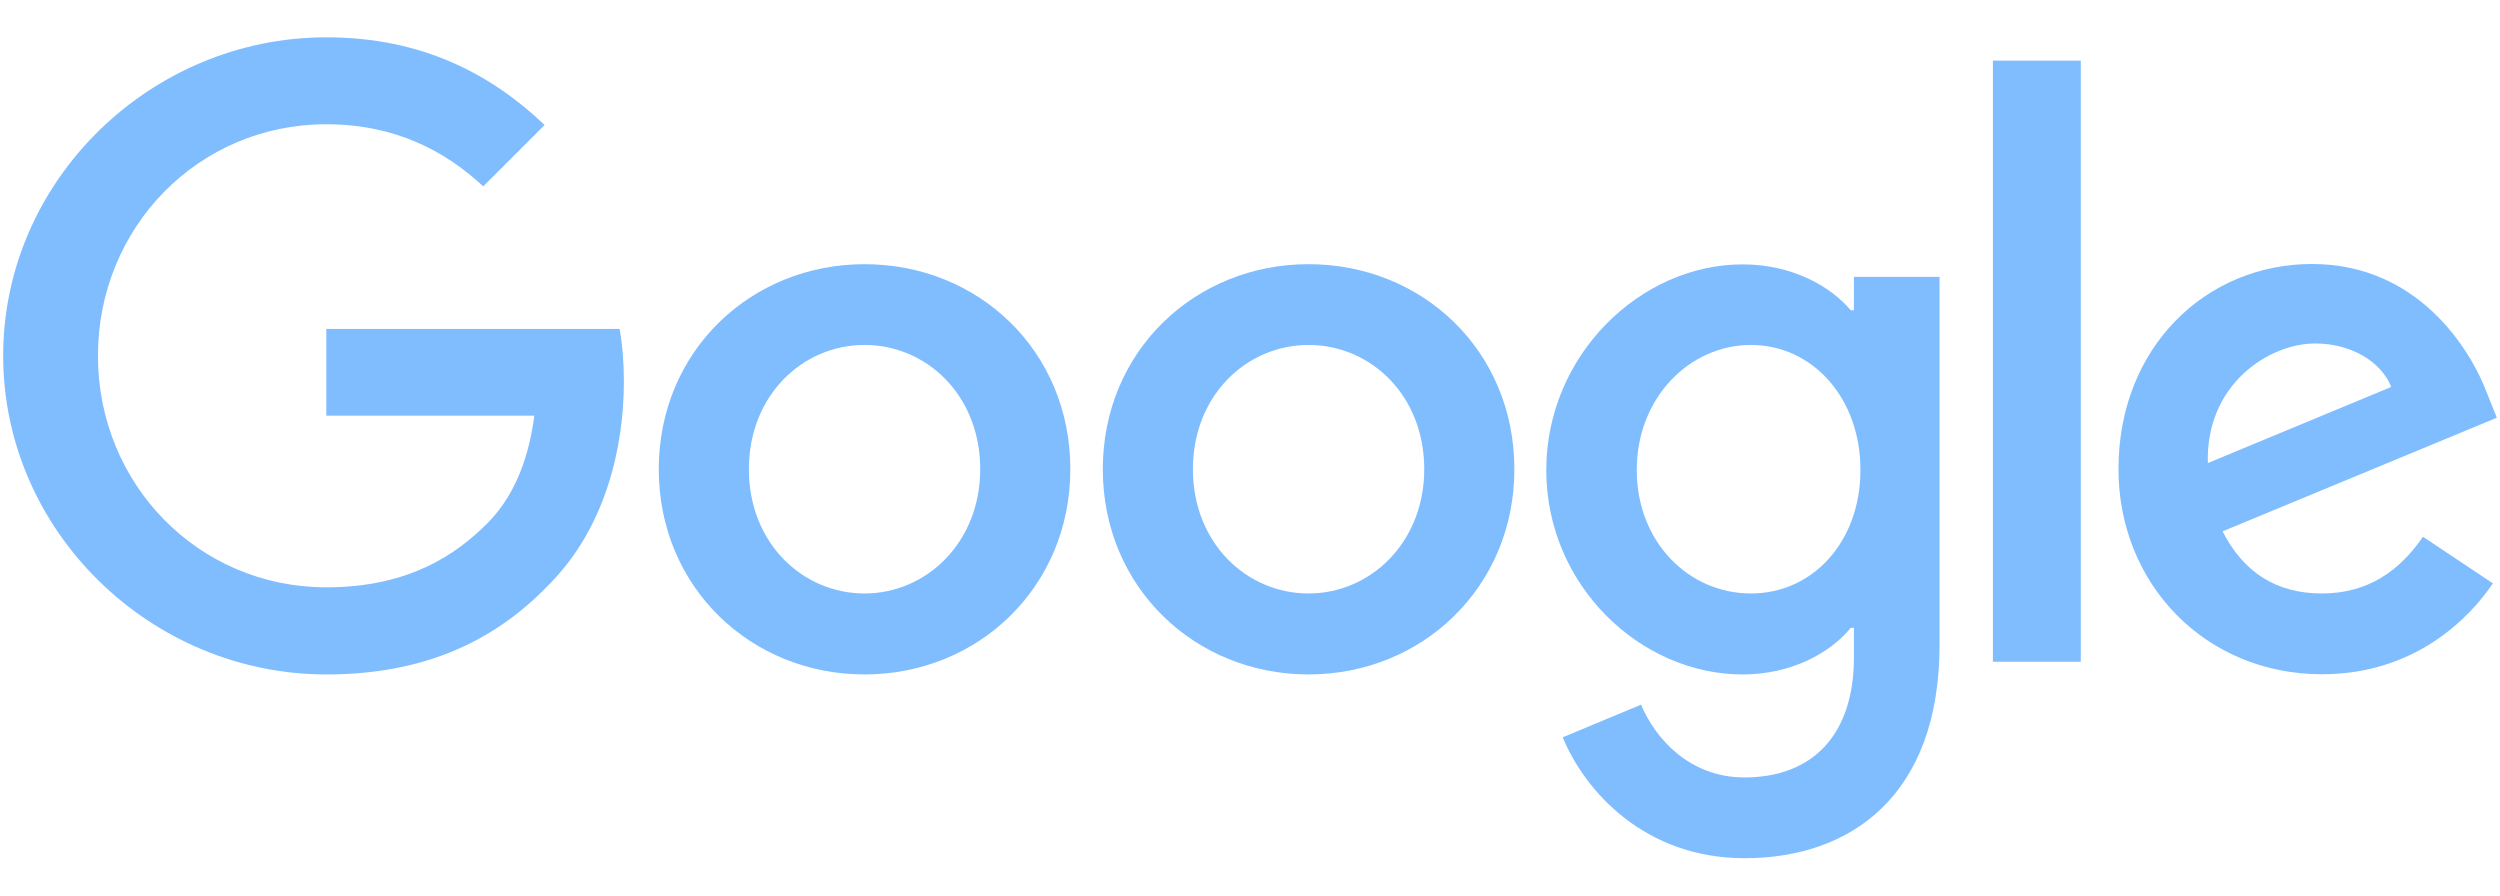
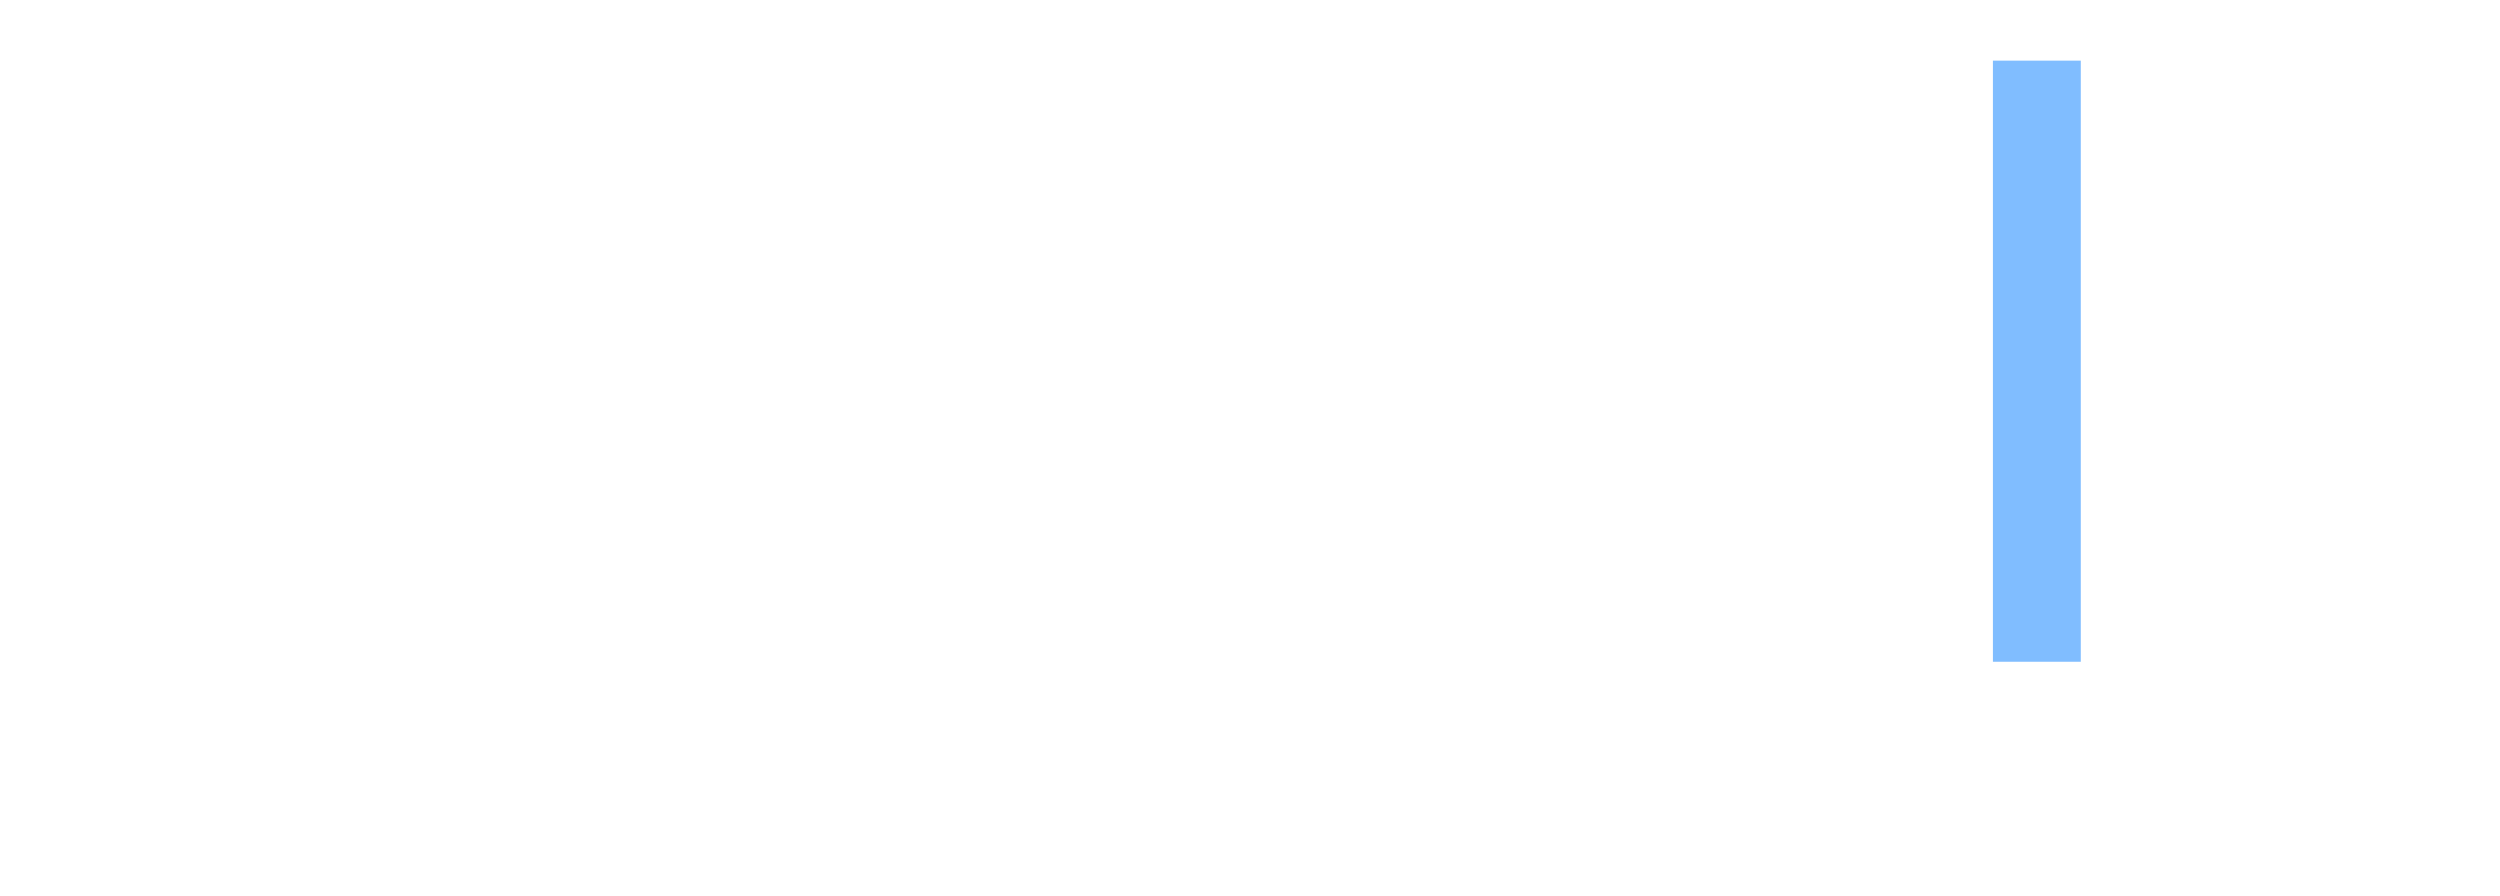
<svg xmlns="http://www.w3.org/2000/svg" id="Layer_1" data-name="Layer 1" viewBox="0 0 134 48">
  <defs>
    <style>
      .cls-1 {
        fill: #80bdff;
        stroke-width: 0px;
      }
    </style>
  </defs>
-   <path class="cls-1" d="M57.37,25.15c0,6.33-4.95,11-11.03,11s-11.03-4.66-11.03-11,4.95-10.99,11.03-10.99,11.03,4.62,11.03,10.99ZM52.54,25.15c0-3.96-2.87-6.66-6.2-6.66s-6.2,2.71-6.2,6.66,2.87,6.66,6.2,6.66,6.2-2.75,6.2-6.66Z" />
-   <path class="cls-1" d="M81.17,25.15c0,6.33-4.95,11-11.03,11s-11.03-4.66-11.03-11,4.95-10.99,11.03-10.99,11.03,4.62,11.03,10.99ZM76.34,25.15c0-3.96-2.87-6.66-6.2-6.66s-6.2,2.71-6.2,6.66,2.87,6.66,6.2,6.66,6.2-2.75,6.2-6.66Z" />
-   <path class="cls-1" d="M103.96,14.82v19.74c0,8.12-4.79,11.44-10.45,11.44-5.33,0-8.54-3.56-9.75-6.48l4.2-1.75c.75,1.79,2.58,3.9,5.54,3.9,3.62,0,5.87-2.24,5.87-6.44v-1.58h-.17c-1.08,1.33-3.16,2.5-5.79,2.5-5.5,0-10.53-4.79-10.53-10.95s5.04-11.03,10.53-11.03c2.62,0,4.7,1.16,5.79,2.46h.17v-1.79h4.59ZM99.72,25.19c0-3.87-2.58-6.7-5.87-6.7s-6.12,2.83-6.12,6.7,2.79,6.62,6.12,6.62,5.87-2.79,5.87-6.62Z" />
  <path class="cls-1" d="M111.53,3.25v32.22h-4.71V3.25h4.71Z" />
-   <path class="cls-1" d="M129.87,28.77l3.75,2.5c-1.21,1.79-4.12,4.87-9.16,4.87-6.25,0-10.91-4.83-10.91-11,0-6.54,4.7-10.99,10.37-10.99s8.5,4.54,9.41,6.99l.5,1.25-14.7,6.09c1.13,2.21,2.88,3.33,5.33,3.33s4.16-1.21,5.41-3.04ZM118.34,24.82l9.83-4.08c-.54-1.37-2.17-2.33-4.08-2.33-2.45,0-5.87,2.17-5.75,6.41h0Z" />
-   <path class="cls-1" d="M17.49,22.29v-4.66h15.72c.15.81.23,1.77.23,2.82,0,3.5-.96,7.83-4.04,10.91-3,3.12-6.83,4.79-11.91,4.79C8.08,36.15.17,28.48.17,19.07S8.08,2,17.49,2c5.21,0,8.91,2.04,11.7,4.7l-3.29,3.29c-2-1.87-4.7-3.33-8.41-3.33-6.87,0-12.24,5.54-12.24,12.41s5.37,12.41,12.24,12.41c4.46,0,6.99-1.79,8.62-3.42,1.32-1.32,2.19-3.2,2.53-5.78h-11.15Z" />
</svg>